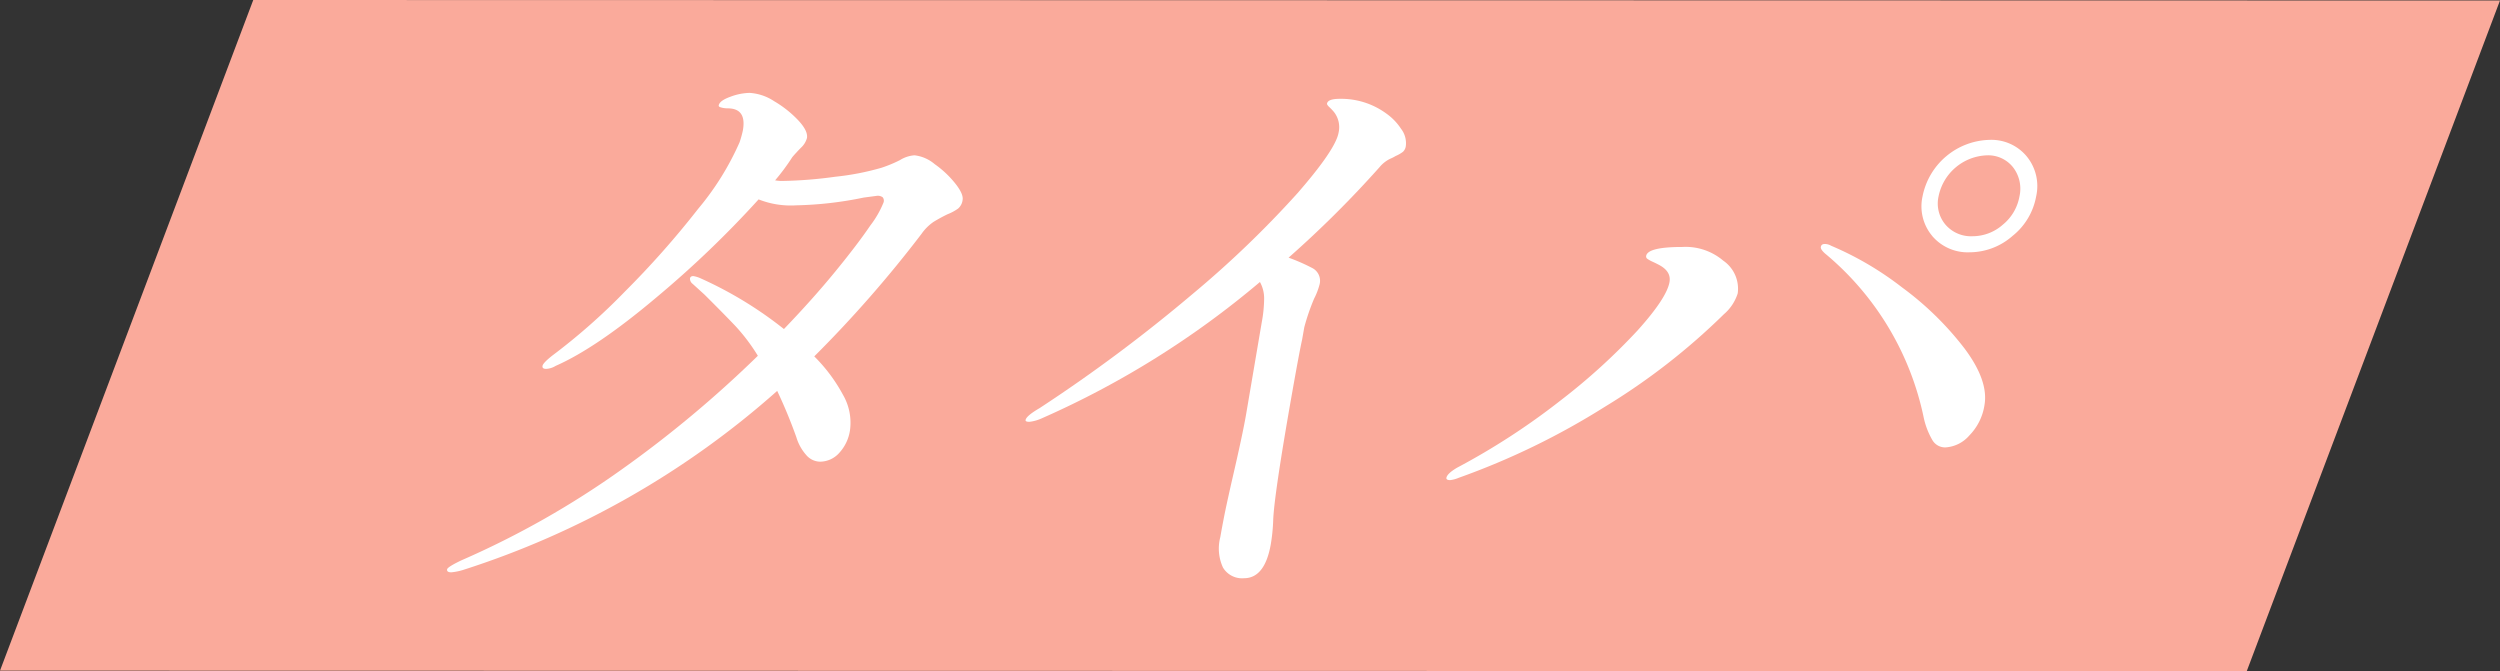
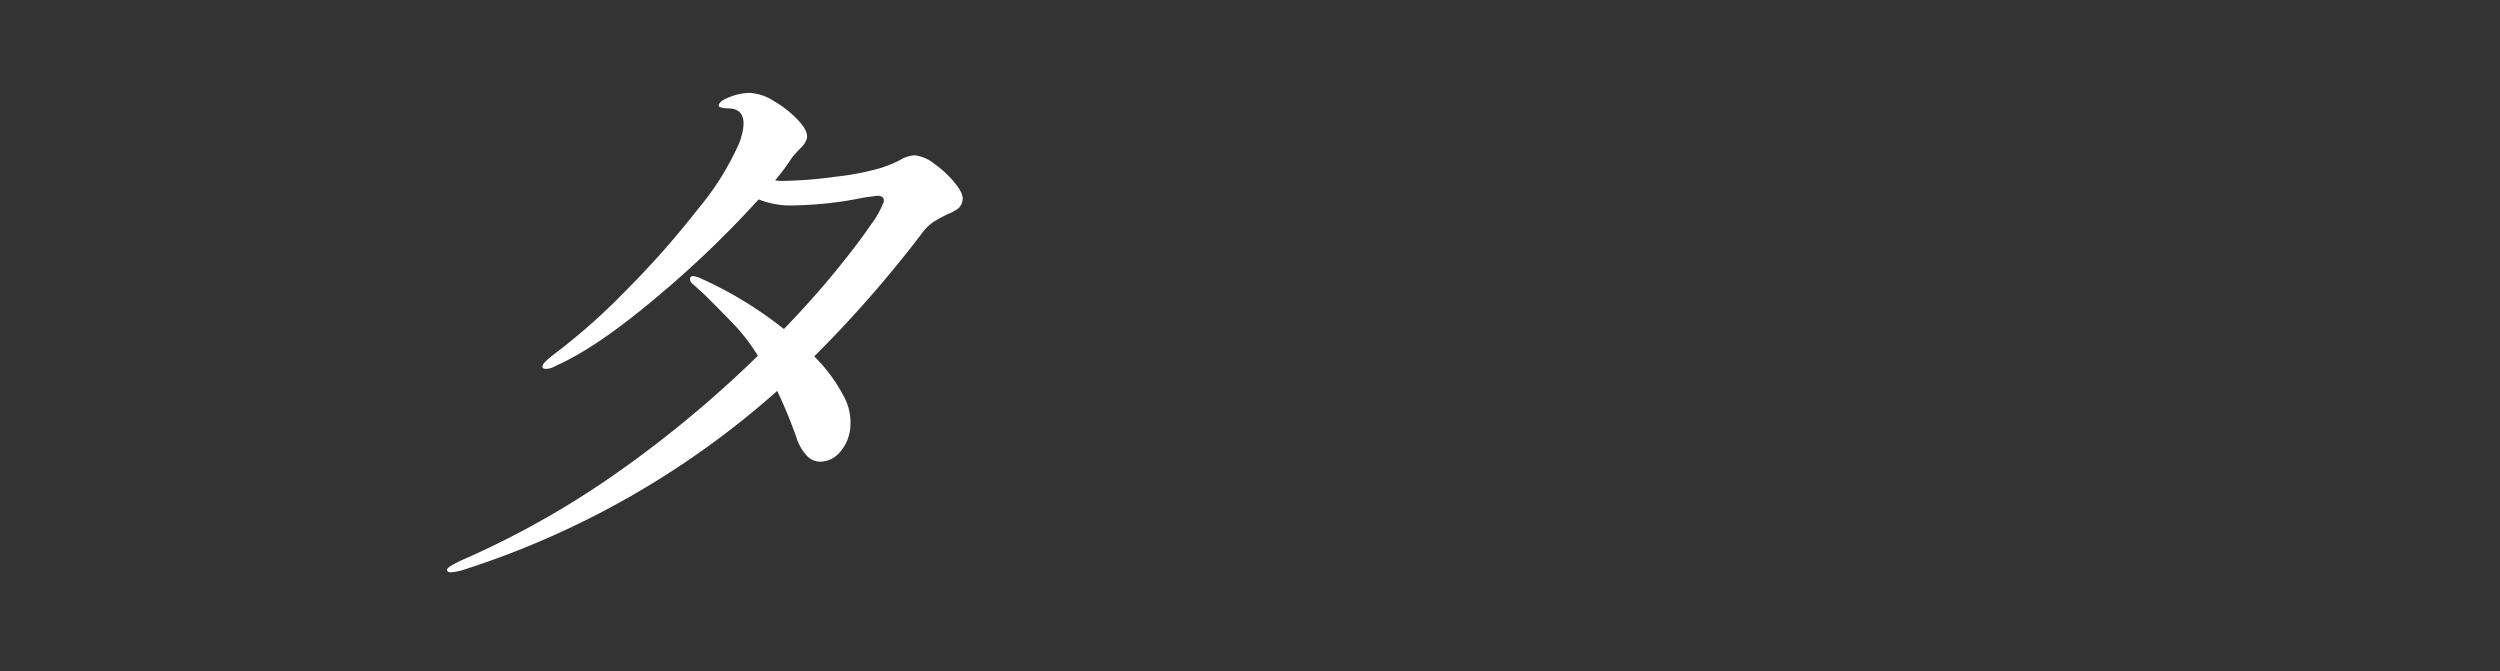
<svg xmlns="http://www.w3.org/2000/svg" width="298" height="80" viewBox="0 0 298 80">
  <rect x="0" y="0" width="298" height="80" fill="#333333" stroke="none" />
  <defs>
    <clipPath id="clip-path">
      <rect id="長方形_23211" data-name="長方形 23211" width="298" height="80" fill="none" />
    </clipPath>
  </defs>
  <g id="text_time" transform="translate(0)">
-     <path id="パス_139809" data-name="パス 139809" d="M30.188,0,0,79.943,267.813,80,298,.058Z" fill="#faaa9b" />
    <g id="グループ_52893" data-name="グループ 52893">
      <g id="グループ_52892" data-name="グループ 52892" clip-path="url(#clip-path)">
        <path id="パス_139810" data-name="パス 139810" d="M111.385,19.543a11.949,11.949,0,0,1,2.466,2.305q1.016,1.275.891,1.985a1.589,1.589,0,0,1-.536,1.027,5.738,5.738,0,0,1-1.253.675,18.785,18.785,0,0,0-1.687.921,5.644,5.644,0,0,0-1.42,1.419A143.8,143.8,0,0,1,97.06,42.481,19.415,19.415,0,0,1,100.5,47.09a6.629,6.629,0,0,1,.821,4.183,5.078,5.078,0,0,1-1.3,2.731,3.088,3.088,0,0,1-2.273,1.028,2.213,2.213,0,0,1-1.664-.815,5.6,5.6,0,0,1-1.155-2.092,59.507,59.507,0,0,0-2.287-5.531A103.939,103.939,0,0,1,55.2,67.937a6.832,6.832,0,0,1-1.4.283c-.379,0-.546-.118-.505-.355q.051-.283,1.677-1.062a105.452,105.452,0,0,0,19.143-10.85A135.68,135.68,0,0,0,90.337,42.41a22.382,22.382,0,0,0-2.673-3.545q-1.346-1.418-3.7-3.759l-1.405-1.275a.766.766,0,0,1-.314-.639c.034-.187.167-.283.4-.283a3.461,3.461,0,0,1,.743.213,46.6,46.6,0,0,1,10.056,6.1q3.474-3.614,6.141-6.877t4.153-5.46a11.578,11.578,0,0,0,1.587-2.766.652.652,0,0,0-.106-.6.971.971,0,0,0-.677-.179l-1.6.213a43.575,43.575,0,0,1-8.032.922,10.374,10.374,0,0,1-4.484-.708A121.977,121.977,0,0,1,78.148,35.532q-7.077,5.956-11.919,8.083a2.342,2.342,0,0,1-1.126.355c-.332,0-.477-.117-.435-.355s.42-.637,1.135-1.205a73.759,73.759,0,0,0,8.688-7.658A107.341,107.341,0,0,0,83.214,24.9a33.088,33.088,0,0,0,4.945-7.942,12.754,12.754,0,0,0,.393-1.418q.463-2.623-1.807-2.624a3.09,3.09,0,0,1-.455-.035,2.308,2.308,0,0,1-.442-.106c-.133-.047-.192-.118-.176-.212.067-.378.528-.721,1.388-1.029a6.875,6.875,0,0,1,2.279-.462,5.951,5.951,0,0,1,2.944.994,12.942,12.942,0,0,1,2.862,2.269q1.194,1.276,1.043,2.127a2.48,2.48,0,0,1-.738,1.17q-.649.673-1.008,1.1a25.428,25.428,0,0,1-2.048,2.765,4.585,4.585,0,0,0,.909.071,51.02,51.02,0,0,0,6.256-.5A31.239,31.239,0,0,0,105.065,20a15.5,15.5,0,0,0,2.219-.921,3.743,3.743,0,0,1,1.731-.567,4.519,4.519,0,0,1,2.37,1.027" fill="#fff" />
-         <path id="パス_139811" data-name="パス 139811" d="M167.012,15.36a2.8,2.8,0,0,1,.565,2.021,1.151,1.151,0,0,1-.337.708,3.984,3.984,0,0,1-.868.5,5.159,5.159,0,0,1-.7.354,3.865,3.865,0,0,0-1.238.992A127.527,127.527,0,0,1,153.6,30.712a22.557,22.557,0,0,1,2.895,1.276,1.712,1.712,0,0,1,.8,1.914,8.164,8.164,0,0,1-.654,1.7,25.68,25.68,0,0,0-1.168,3.4l-.263,1.489q-.333,1.491-1.221,6.523-2.125,12.055-2.225,15.033a21.411,21.411,0,0,1-.287,2.836q-.714,4.042-3.194,4.041a2.645,2.645,0,0,1-2.505-1.276,5.4,5.4,0,0,1-.32-3.616q.4-2.268.778-4.005t.673-3.015q1.183-5.1,1.608-7.515l1.881-11.062a15.979,15.979,0,0,0,.287-2.836,4.025,4.025,0,0,0-.5-1.985A107.022,107.022,0,0,1,124.2,49.856a4.932,4.932,0,0,1-1.494.426c-.331,0-.483-.071-.458-.213q.088-.5,1.668-1.418a185.7,185.7,0,0,0,18.207-13.579,121.494,121.494,0,0,0,12.548-12.054q4.536-5.211,4.886-7.2A2.928,2.928,0,0,0,159,13.339a6.241,6.241,0,0,0-.539-.567c-.2-.188-.3-.33-.279-.426q.1-.565,1.517-.566a9.1,9.1,0,0,1,5.574,1.772,6.724,6.724,0,0,1,1.737,1.808" fill="#fff" />
-         <path id="パス_139812" data-name="パス 139812" d="M172.415,56.946c.059-.329.483-.732,1.276-1.2a83.182,83.182,0,0,0,12.331-8.013,73.943,73.943,0,0,0,9.164-8.331q3.481-3.865,3.819-5.779.225-1.278-1.269-2.057c-.173-.094-.411-.212-.716-.354a3.763,3.763,0,0,1-.647-.355.342.342,0,0,1-.15-.354q.188-1.063,4.3-1.064a6.939,6.939,0,0,1,4.889,1.631,4.06,4.06,0,0,1,1.724,3.9,5.416,5.416,0,0,1-1.643,2.481,77.937,77.937,0,0,1-14.176,11.026A88.08,88.08,0,0,1,173.9,56.946a3.709,3.709,0,0,1-1.042.284c-.331,0-.479-.1-.446-.284m57.939-4.467a9.177,9.177,0,0,1-1.028-2.623,34.524,34.524,0,0,0-11.781-19.641q-.551-.495-.5-.78c.042-.235.2-.354.487-.354a1.549,1.549,0,0,1,.743.212,37.86,37.86,0,0,1,8.45,4.963,36.815,36.815,0,0,1,7.439,7.269q2.9,3.864,2.387,6.772a6.582,6.582,0,0,1-1.808,3.616,4.091,4.091,0,0,1-2.838,1.418,1.754,1.754,0,0,1-1.55-.852m-.032-24.355a5.49,5.49,0,0,1-1.153-4.716,8.354,8.354,0,0,1,7.994-6.736,5.465,5.465,0,0,1,4.407,1.95,5.575,5.575,0,0,1,1.142,4.786,7.8,7.8,0,0,1-2.817,4.716,7.772,7.772,0,0,1-5.1,1.949,5.545,5.545,0,0,1-4.478-1.949m8.428-1.348a5.6,5.6,0,0,0,1.977-3.368,4.163,4.163,0,0,0-.771-3.475,3.775,3.775,0,0,0-3.118-1.417,6.1,6.1,0,0,0-5.755,4.892,3.9,3.9,0,0,0,.824,3.368,4.011,4.011,0,0,0,3.231,1.383,5.446,5.446,0,0,0,3.612-1.383" fill="#fff" />
      </g>
    </g>
  </g>
</svg>